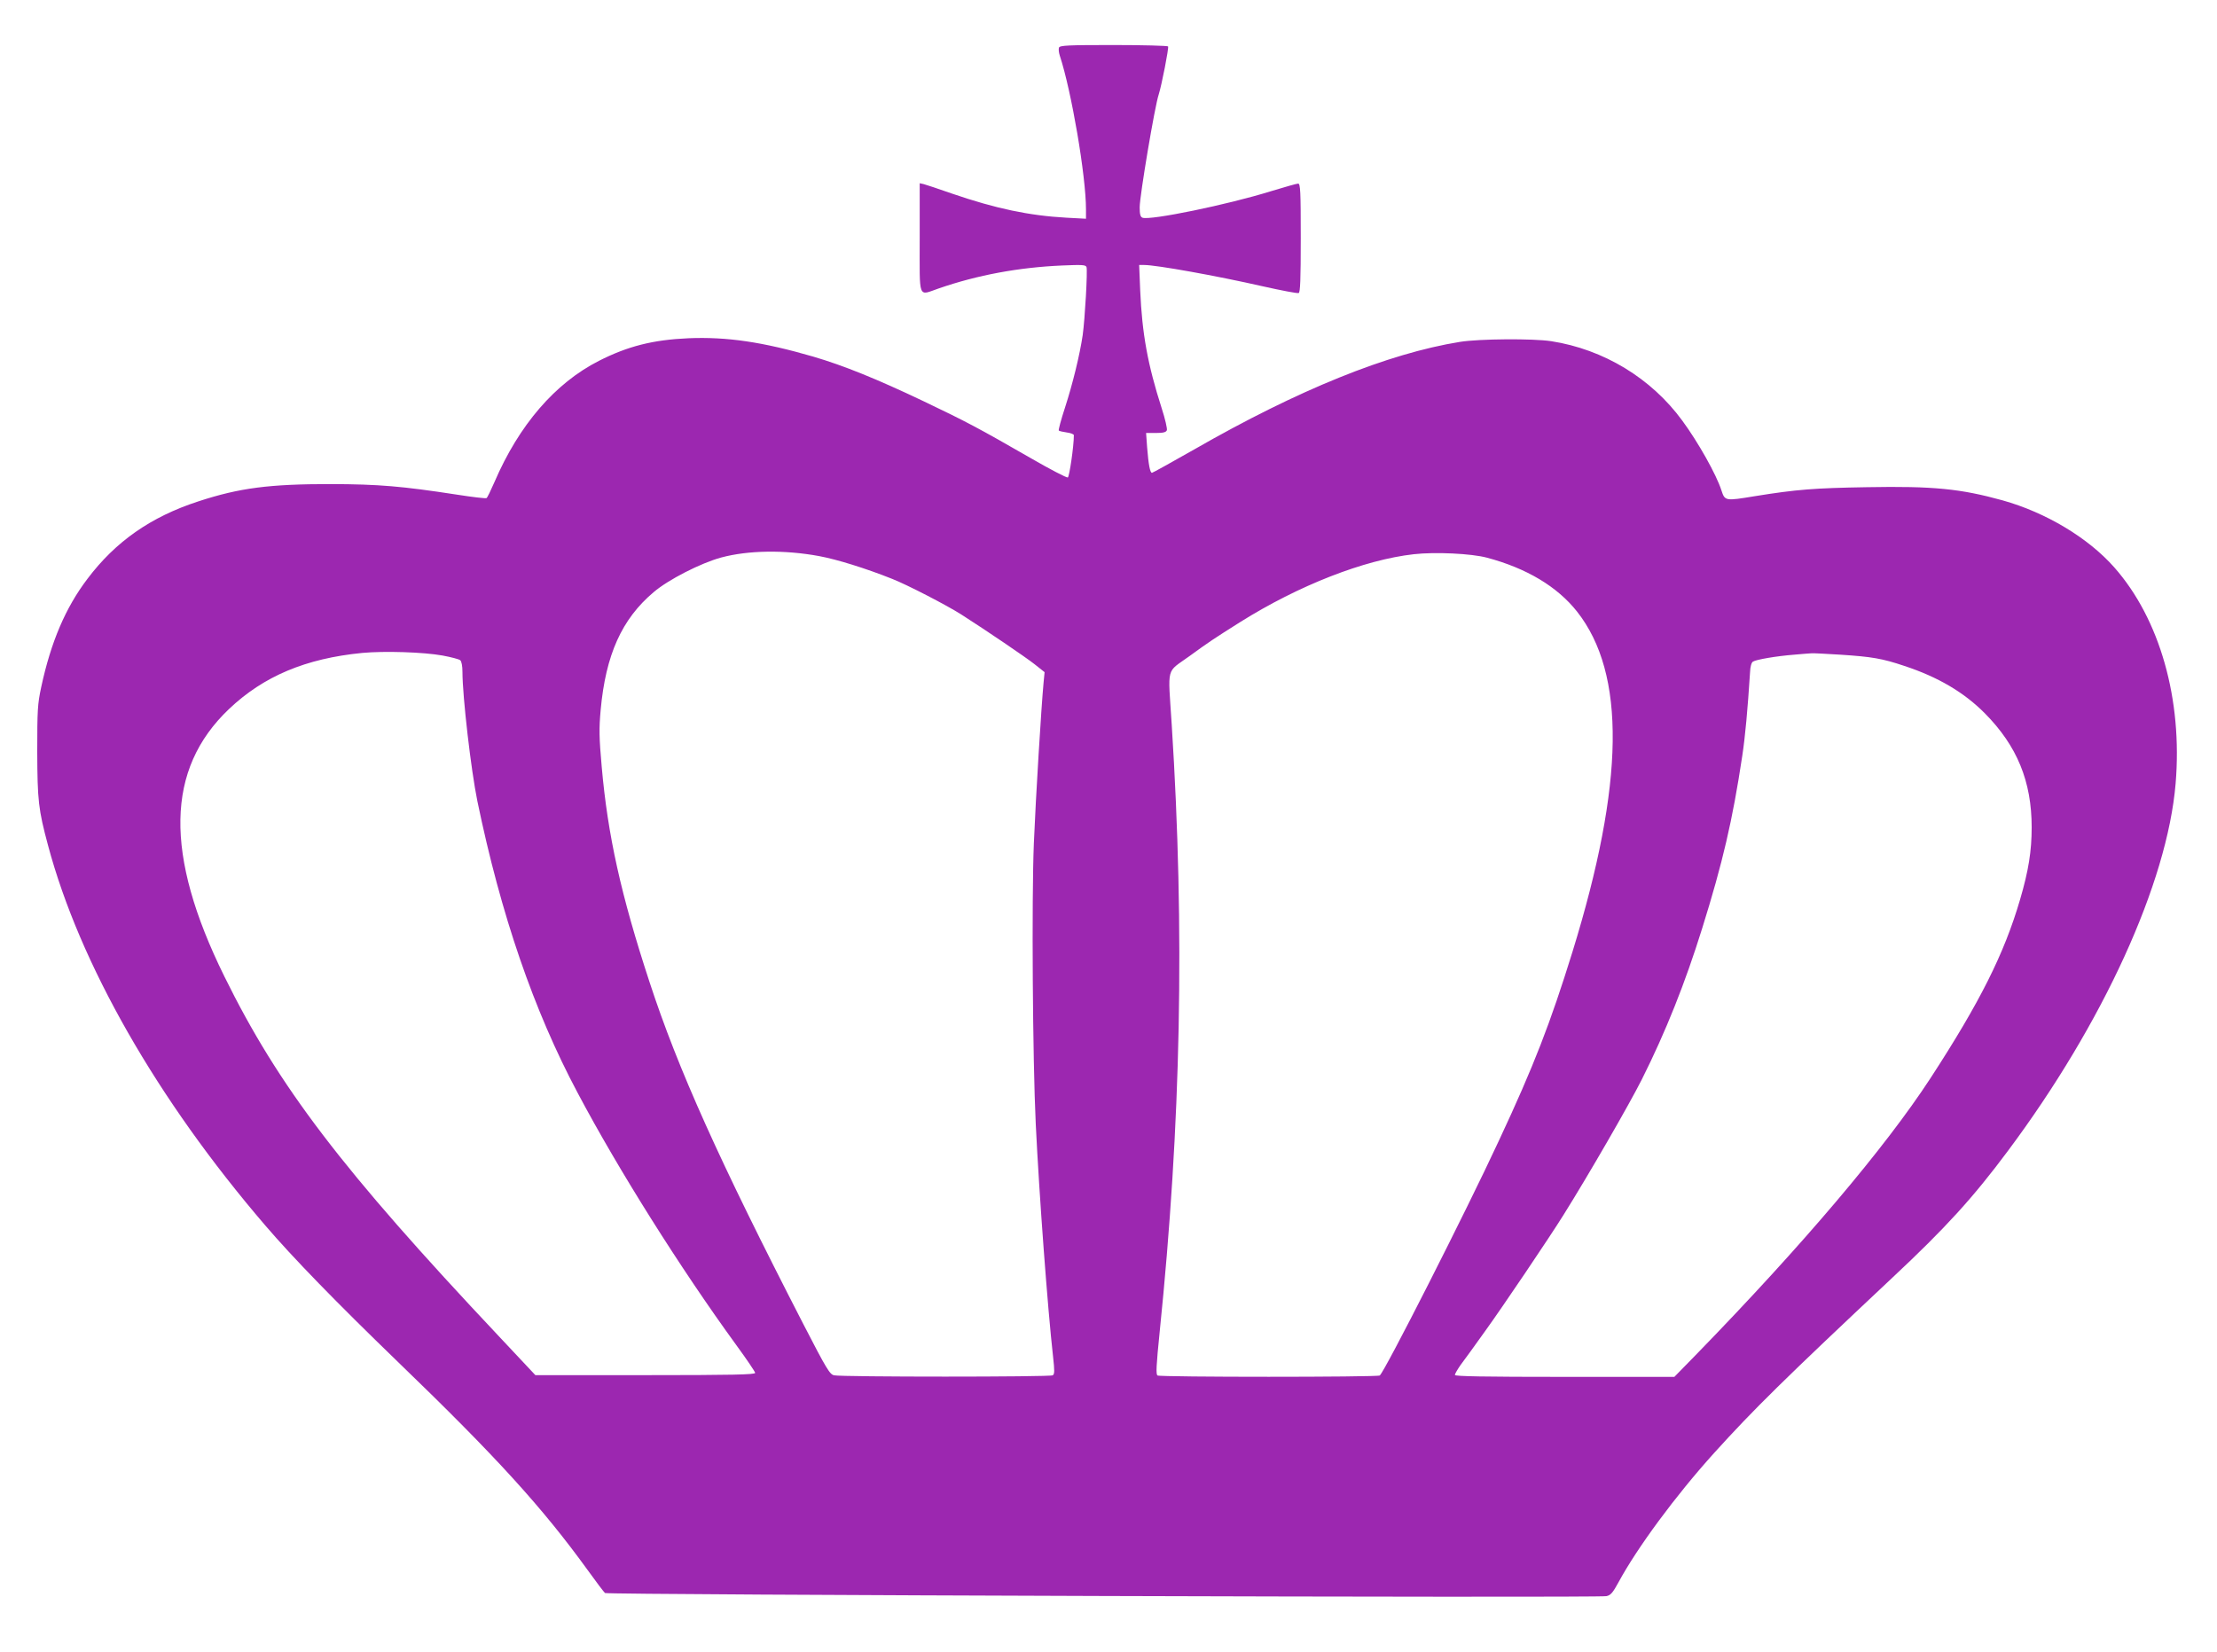
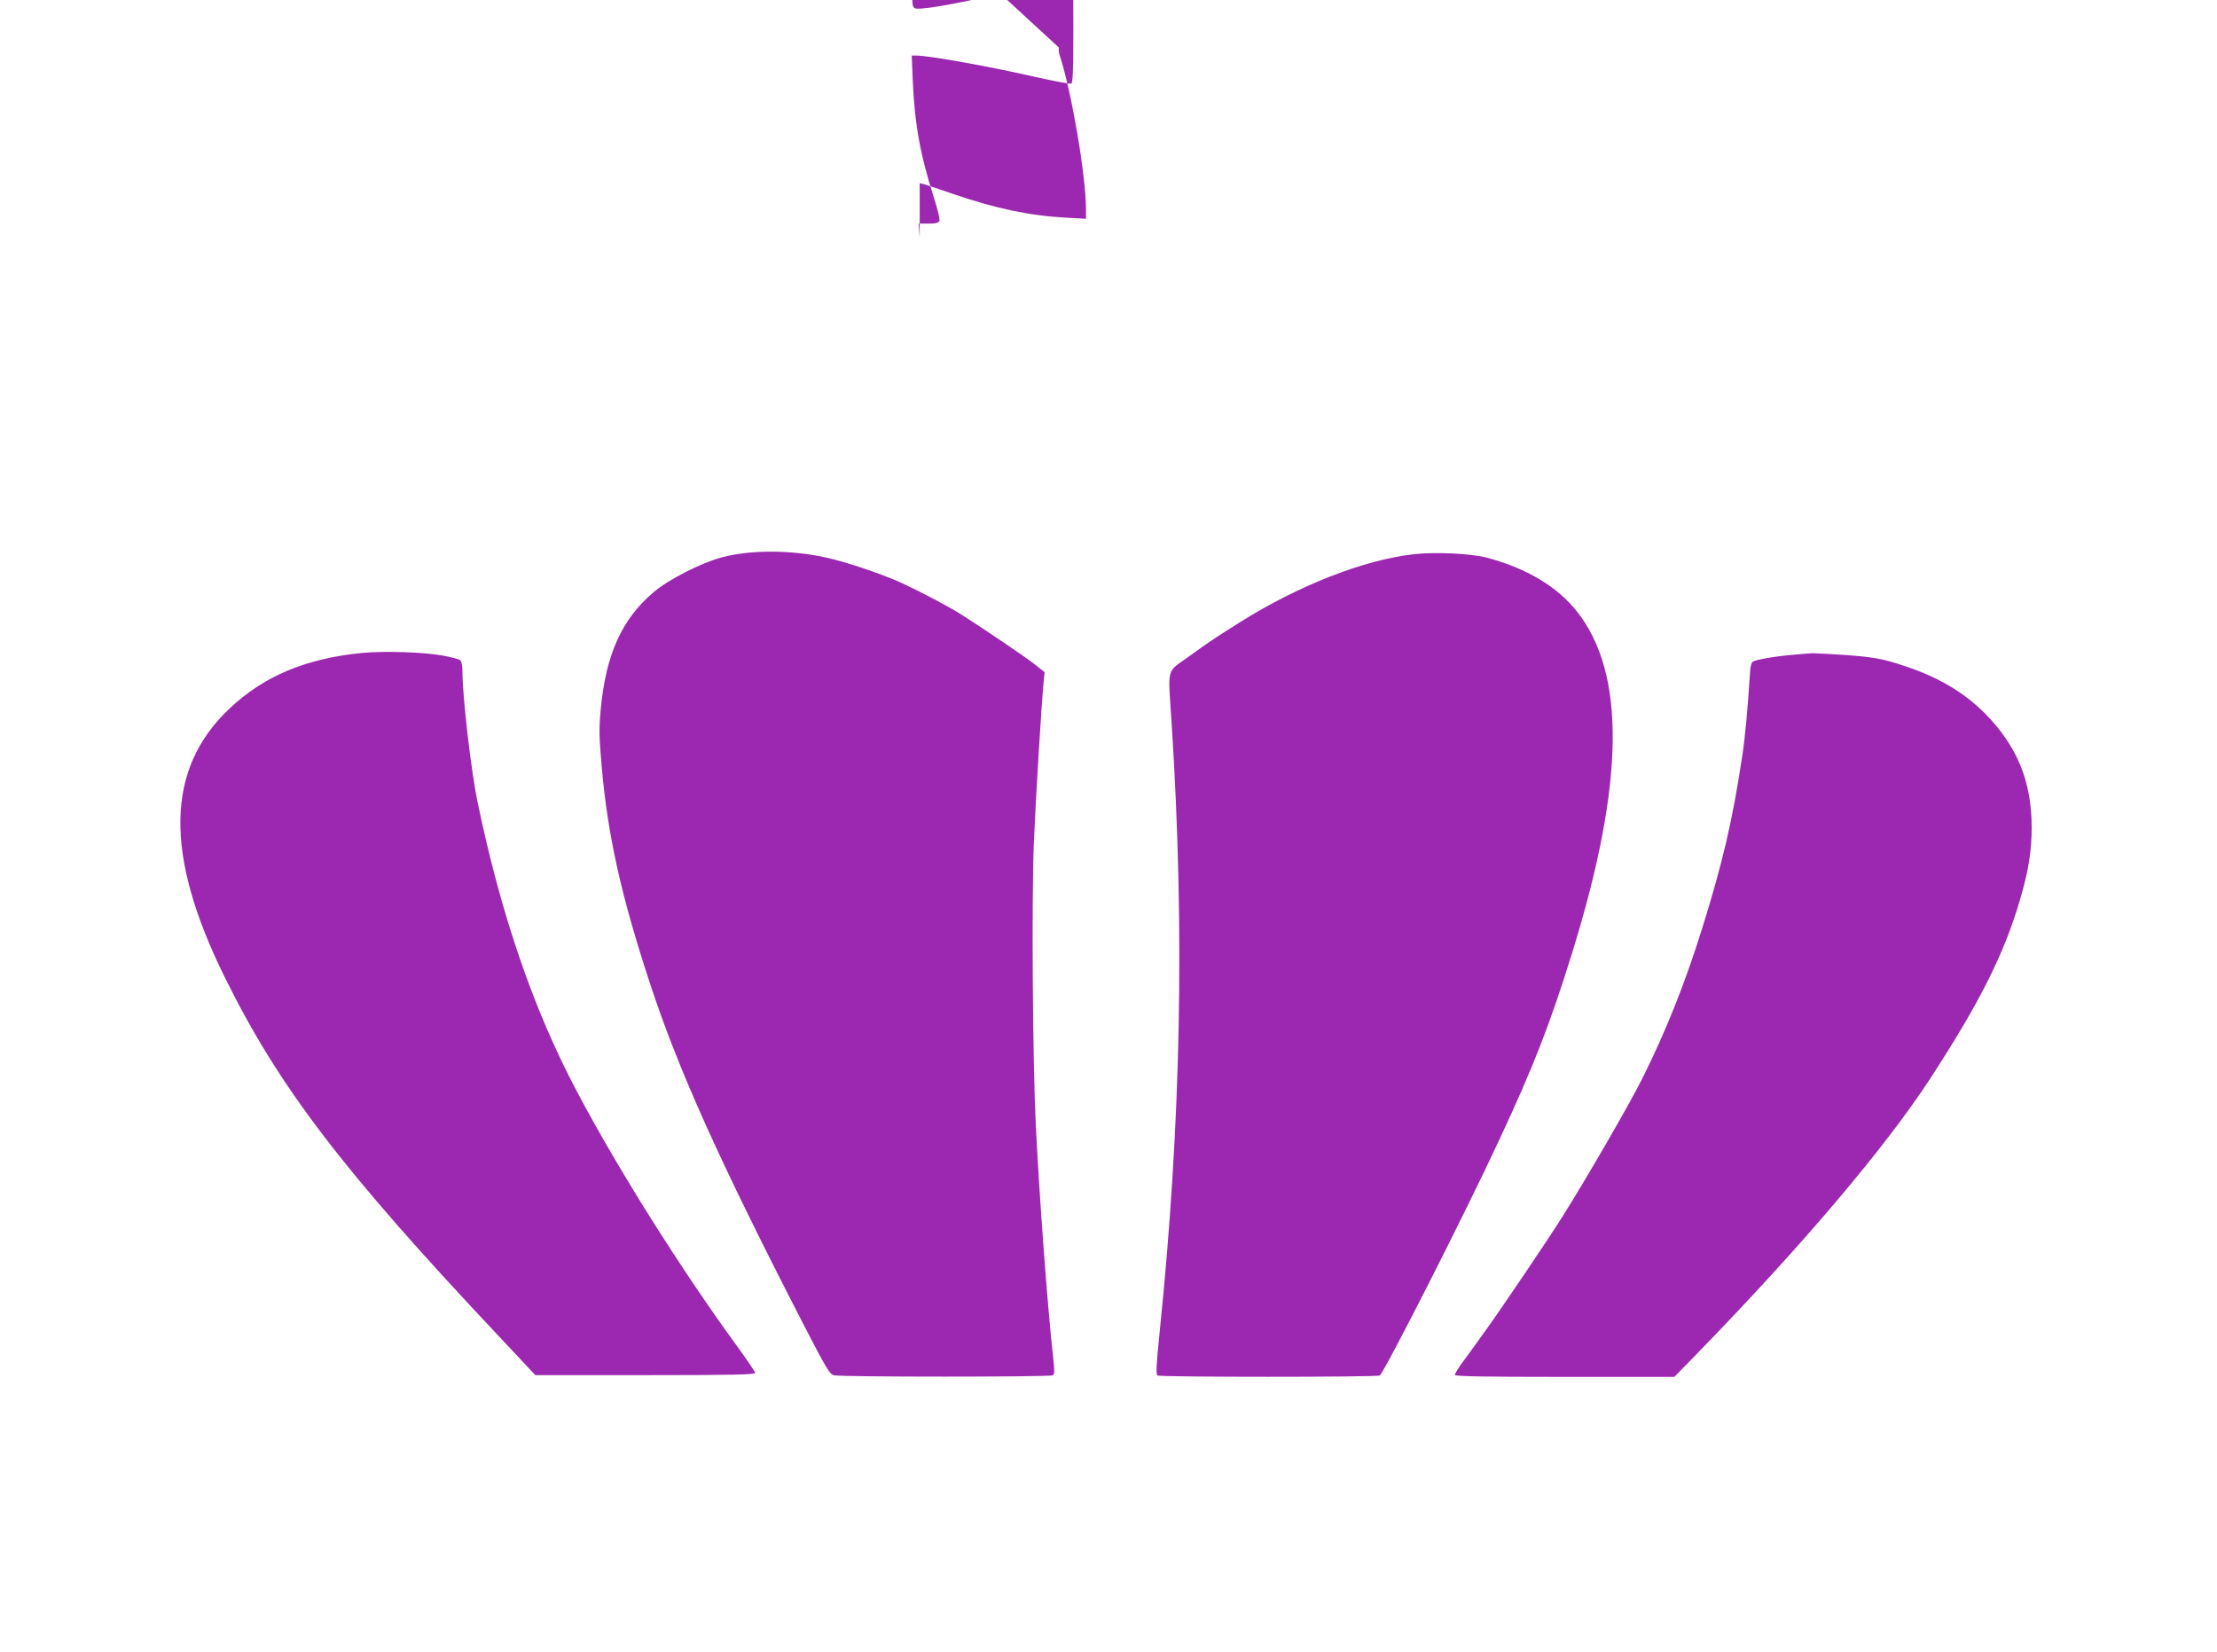
<svg xmlns="http://www.w3.org/2000/svg" version="1.0" width="1280pt" height="954pt" viewBox="0 0 1280 954" preserveAspectRatio="xMidYMid meet">
  <g transform="translate(0,954) scale(0.1,-0.1)" fill="#9c27b0" stroke="none">
-     <path d="M6114 9265 c-3 -8 -1 -29 5 -47 67 -203 151 -694 151 -887 l0 -54 -112 6 c-218 12 -409 53 -658 138 -80 28 -155 53 -167 56 l-23 5 0 -316 c0 -364 -12 -333 111 -291 223 77 460 121 710 132 117 5 137 4 142 -9 7 -20 -9 -299 -22 -393 -17 -115 -58 -282 -102 -418 -23 -70 -39 -130 -36 -133 3 -3 24 -8 46 -11 23 -3 41 -10 41 -16 0 -64 -26 -240 -35 -244 -7 -2 -104 48 -216 113 -299 172 -371 210 -616 327 -271 129 -461 206 -638 258 -293 85 -498 115 -720 106 -205 -9 -351 -46 -518 -131 -253 -129 -461 -371 -602 -699 -21 -48 -41 -90 -46 -93 -5 -3 -82 6 -171 20 -319 49 -449 60 -728 61 -356 0 -527 -22 -765 -100 -274 -89 -478 -232 -640 -447 -127 -167 -211 -365 -267 -625 -21 -98 -23 -132 -23 -373 1 -283 7 -335 62 -540 183 -685 630 -1468 1254 -2195 162 -189 407 -441 771 -793 564 -544 830 -837 1092 -1199 48 -67 93 -126 99 -131 14 -11 5734 -29 5782 -18 24 5 37 20 69 79 108 200 330 501 553 748 231 255 402 423 1028 1011 308 288 467 463 668 733 550 737 920 1548 968 2120 41 487 -91 951 -354 1249 -151 171 -395 317 -645 387 -242 67 -400 83 -782 76 -305 -5 -407 -13 -649 -52 -170 -28 -172 -28 -192 33 -29 91 -134 278 -226 403 -179 245 -454 412 -757 459 -104 16 -416 14 -527 -4 -415 -67 -933 -276 -1534 -621 -130 -74 -240 -135 -244 -135 -11 0 -20 46 -28 147 l-6 83 57 0 c42 0 58 4 63 16 3 8 -10 66 -30 127 -81 253 -113 430 -124 680 l-6 147 29 0 c70 0 416 -62 684 -123 107 -24 201 -42 208 -39 9 3 12 76 12 318 0 268 -2 314 -15 314 -8 0 -78 -20 -157 -44 -250 -78 -698 -170 -742 -153 -12 5 -16 20 -16 60 0 65 87 584 110 652 17 53 59 268 54 277 -3 4 -145 8 -315 8 -262 0 -310 -2 -315 -15z m-1384 -2936 c102 -19 267 -70 420 -131 85 -33 317 -153 400 -206 147 -94 371 -246 423 -287 l58 -46 -6 -62 c-13 -138 -45 -660 -56 -927 -13 -318 -7 -1245 11 -1620 20 -413 69 -1069 100 -1344 9 -81 9 -100 -2 -107 -15 -10 -1218 -10 -1262 0 -25 5 -43 34 -178 296 -486 944 -723 1471 -888 1975 -165 503 -241 846 -276 1243 -15 169 -16 218 -6 328 29 318 122 525 306 680 84 72 272 168 390 200 157 42 366 45 566 8z m3855 -9 c229 -61 406 -167 520 -311 283 -359 275 -989 -26 -1964 -128 -413 -223 -659 -425 -1091 -191 -412 -662 -1339 -688 -1356 -15 -10 -1268 -10 -1283 0 -10 6 -7 60 12 247 124 1208 146 2320 70 3511 -22 346 -35 296 103 396 111 81 140 100 292 196 338 212 716 360 1003 392 123 14 332 4 422 -20z m-6030 -565 c49 -9 95 -21 102 -27 8 -6 13 -34 13 -67 0 -143 50 -571 86 -746 136 -657 325 -1208 579 -1685 234 -442 592 -1011 915 -1455 60 -82 110 -156 110 -162 0 -10 -133 -13 -634 -13 l-635 0 -214 228 c-903 959 -1269 1439 -1582 2075 -347 704 -338 1196 27 1543 200 190 443 292 769 324 128 12 354 5 464 -15z m8069 5 c184 -12 243 -22 371 -65 194 -64 344 -152 465 -274 186 -188 270 -393 270 -658 0 -137 -18 -250 -67 -417 -92 -314 -232 -593 -517 -1031 -262 -402 -739 -965 -1350 -1593 l-129 -132 -633 0 c-465 0 -634 3 -634 11 0 7 15 32 33 58 19 25 83 113 142 196 97 134 371 540 452 670 146 233 379 637 452 782 139 277 251 559 349 874 118 378 175 622 231 994 17 112 31 265 45 483 1 32 8 57 17 62 19 12 136 32 239 40 47 4 92 8 100 8 8 1 82 -3 164 -8z" />
+     <path d="M6114 9265 c-3 -8 -1 -29 5 -47 67 -203 151 -694 151 -887 l0 -54 -112 6 c-218 12 -409 53 -658 138 -80 28 -155 53 -167 56 l-23 5 0 -316 l-6 83 57 0 c42 0 58 4 63 16 3 8 -10 66 -30 127 -81 253 -113 430 -124 680 l-6 147 29 0 c70 0 416 -62 684 -123 107 -24 201 -42 208 -39 9 3 12 76 12 318 0 268 -2 314 -15 314 -8 0 -78 -20 -157 -44 -250 -78 -698 -170 -742 -153 -12 5 -16 20 -16 60 0 65 87 584 110 652 17 53 59 268 54 277 -3 4 -145 8 -315 8 -262 0 -310 -2 -315 -15z m-1384 -2936 c102 -19 267 -70 420 -131 85 -33 317 -153 400 -206 147 -94 371 -246 423 -287 l58 -46 -6 -62 c-13 -138 -45 -660 -56 -927 -13 -318 -7 -1245 11 -1620 20 -413 69 -1069 100 -1344 9 -81 9 -100 -2 -107 -15 -10 -1218 -10 -1262 0 -25 5 -43 34 -178 296 -486 944 -723 1471 -888 1975 -165 503 -241 846 -276 1243 -15 169 -16 218 -6 328 29 318 122 525 306 680 84 72 272 168 390 200 157 42 366 45 566 8z m3855 -9 c229 -61 406 -167 520 -311 283 -359 275 -989 -26 -1964 -128 -413 -223 -659 -425 -1091 -191 -412 -662 -1339 -688 -1356 -15 -10 -1268 -10 -1283 0 -10 6 -7 60 12 247 124 1208 146 2320 70 3511 -22 346 -35 296 103 396 111 81 140 100 292 196 338 212 716 360 1003 392 123 14 332 4 422 -20z m-6030 -565 c49 -9 95 -21 102 -27 8 -6 13 -34 13 -67 0 -143 50 -571 86 -746 136 -657 325 -1208 579 -1685 234 -442 592 -1011 915 -1455 60 -82 110 -156 110 -162 0 -10 -133 -13 -634 -13 l-635 0 -214 228 c-903 959 -1269 1439 -1582 2075 -347 704 -338 1196 27 1543 200 190 443 292 769 324 128 12 354 5 464 -15z m8069 5 c184 -12 243 -22 371 -65 194 -64 344 -152 465 -274 186 -188 270 -393 270 -658 0 -137 -18 -250 -67 -417 -92 -314 -232 -593 -517 -1031 -262 -402 -739 -965 -1350 -1593 l-129 -132 -633 0 c-465 0 -634 3 -634 11 0 7 15 32 33 58 19 25 83 113 142 196 97 134 371 540 452 670 146 233 379 637 452 782 139 277 251 559 349 874 118 378 175 622 231 994 17 112 31 265 45 483 1 32 8 57 17 62 19 12 136 32 239 40 47 4 92 8 100 8 8 1 82 -3 164 -8z" />
  </g>
</svg>